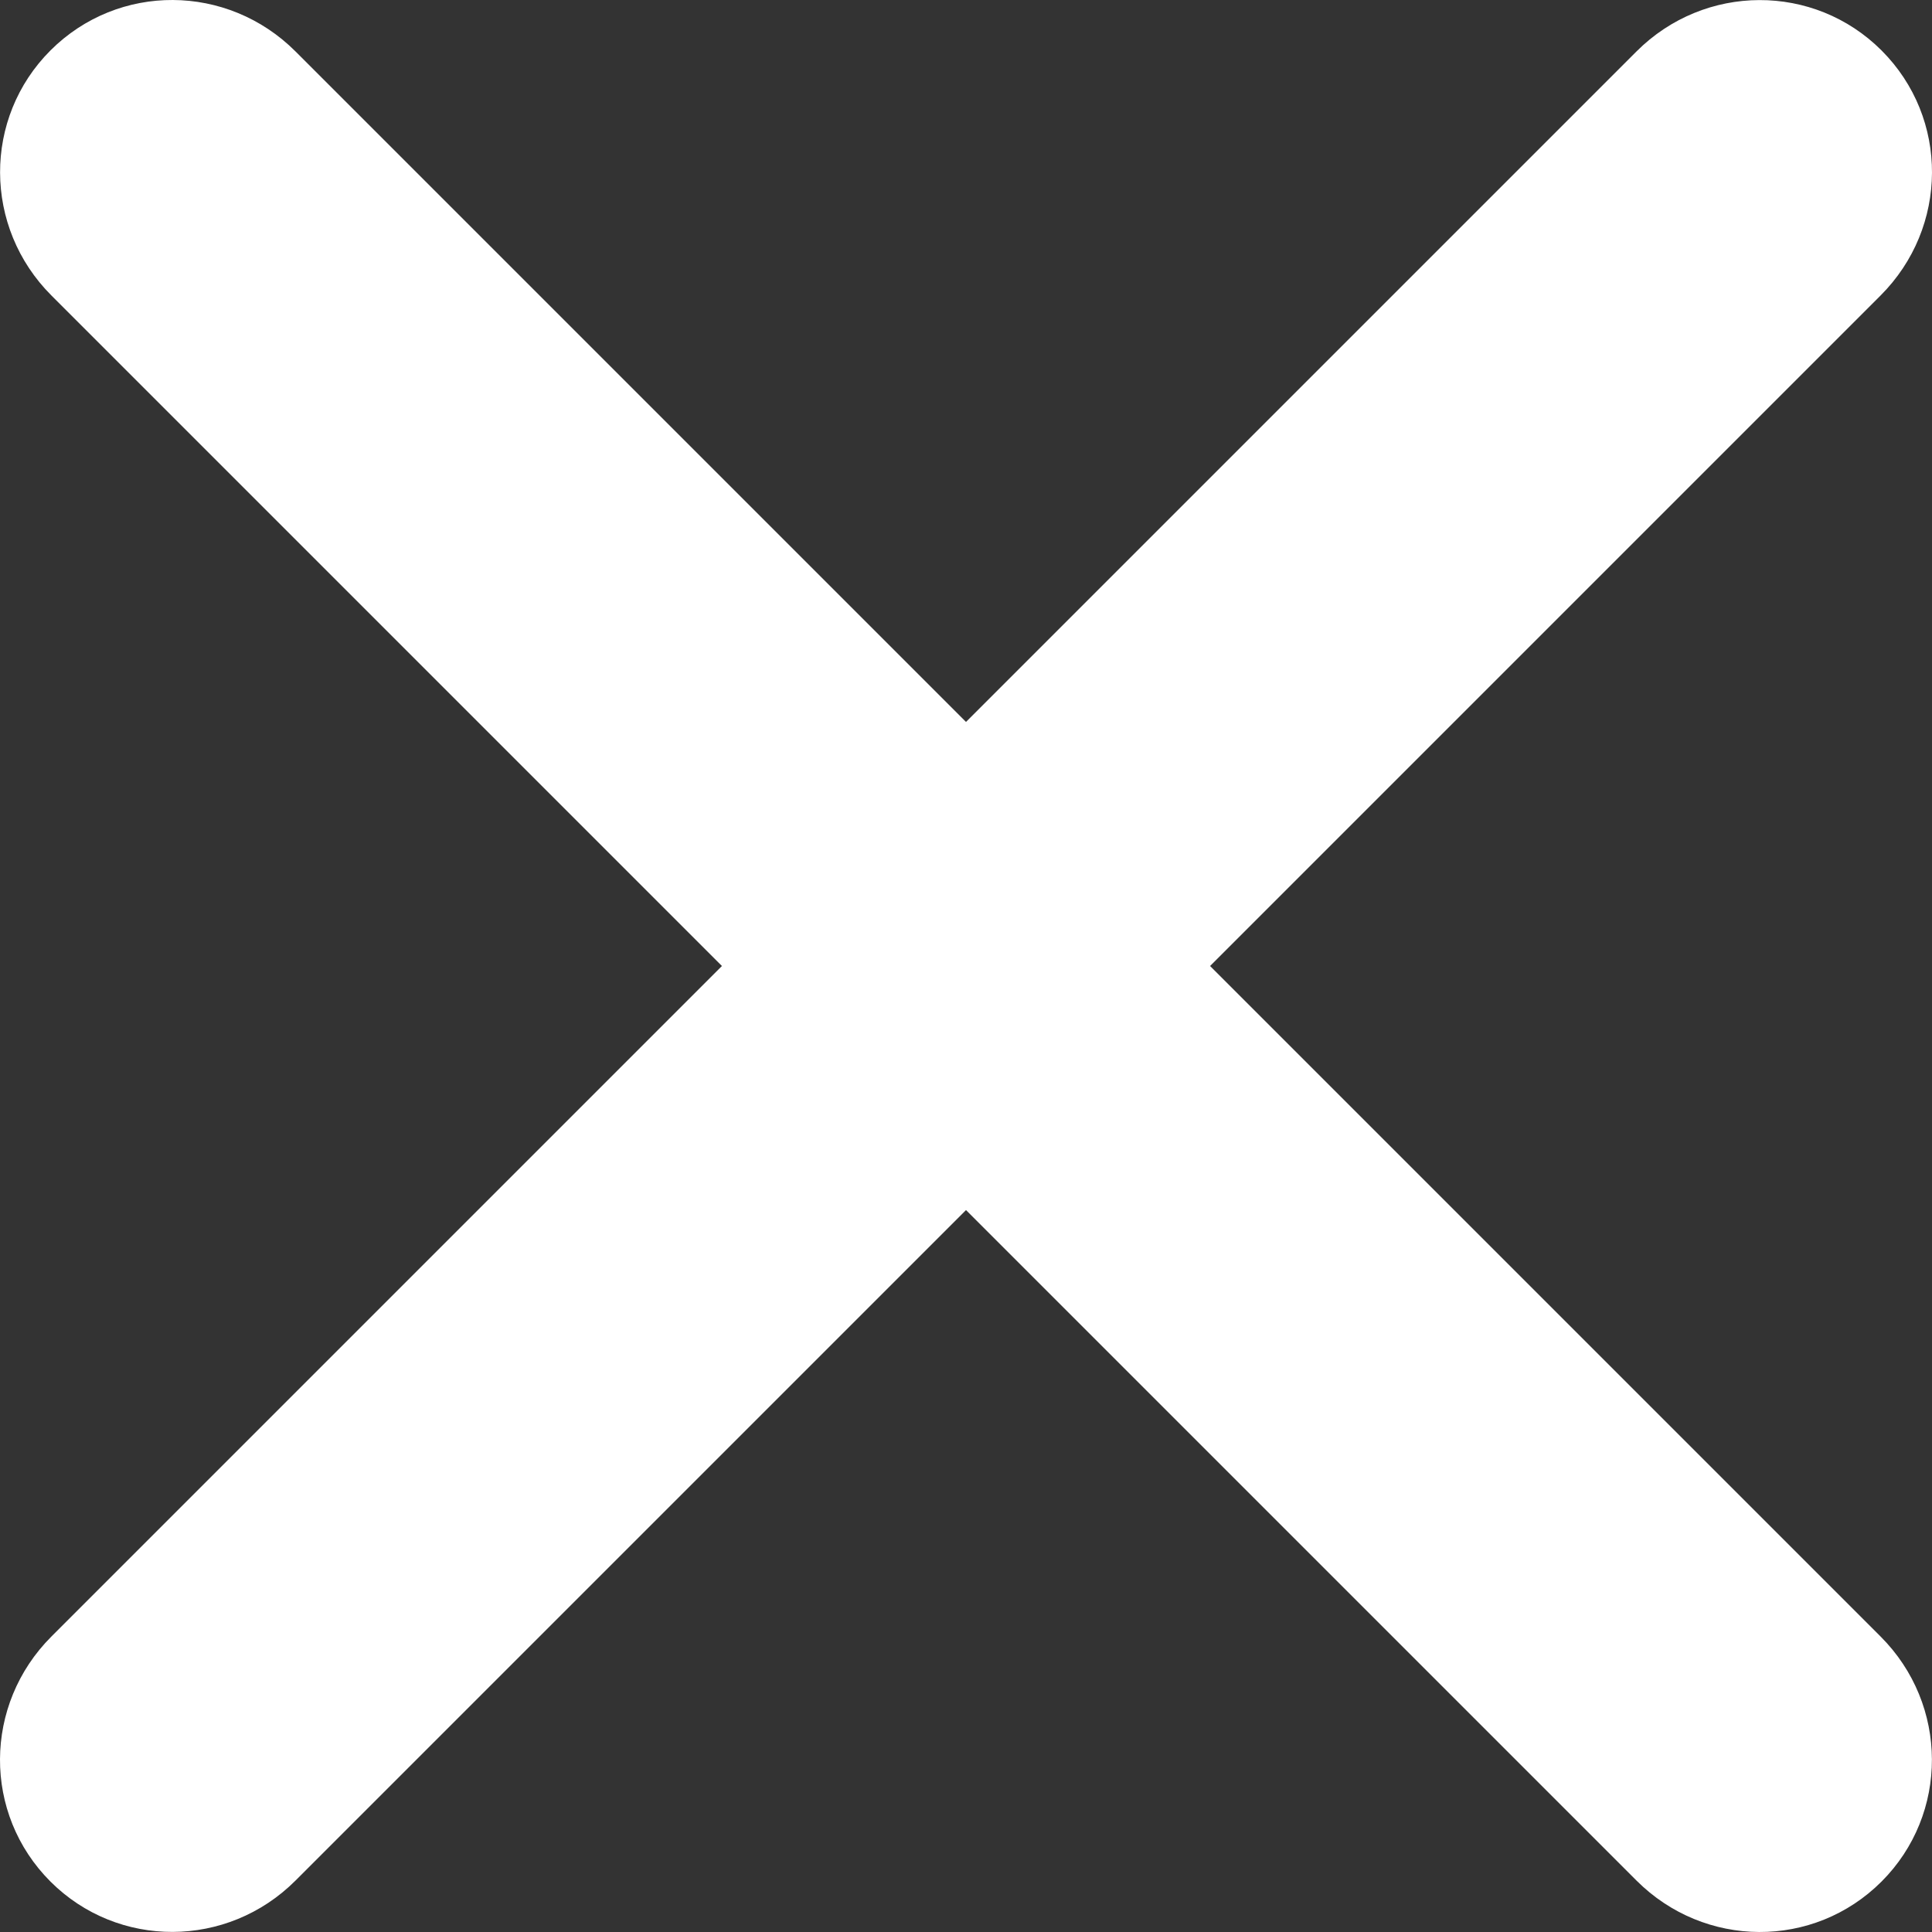
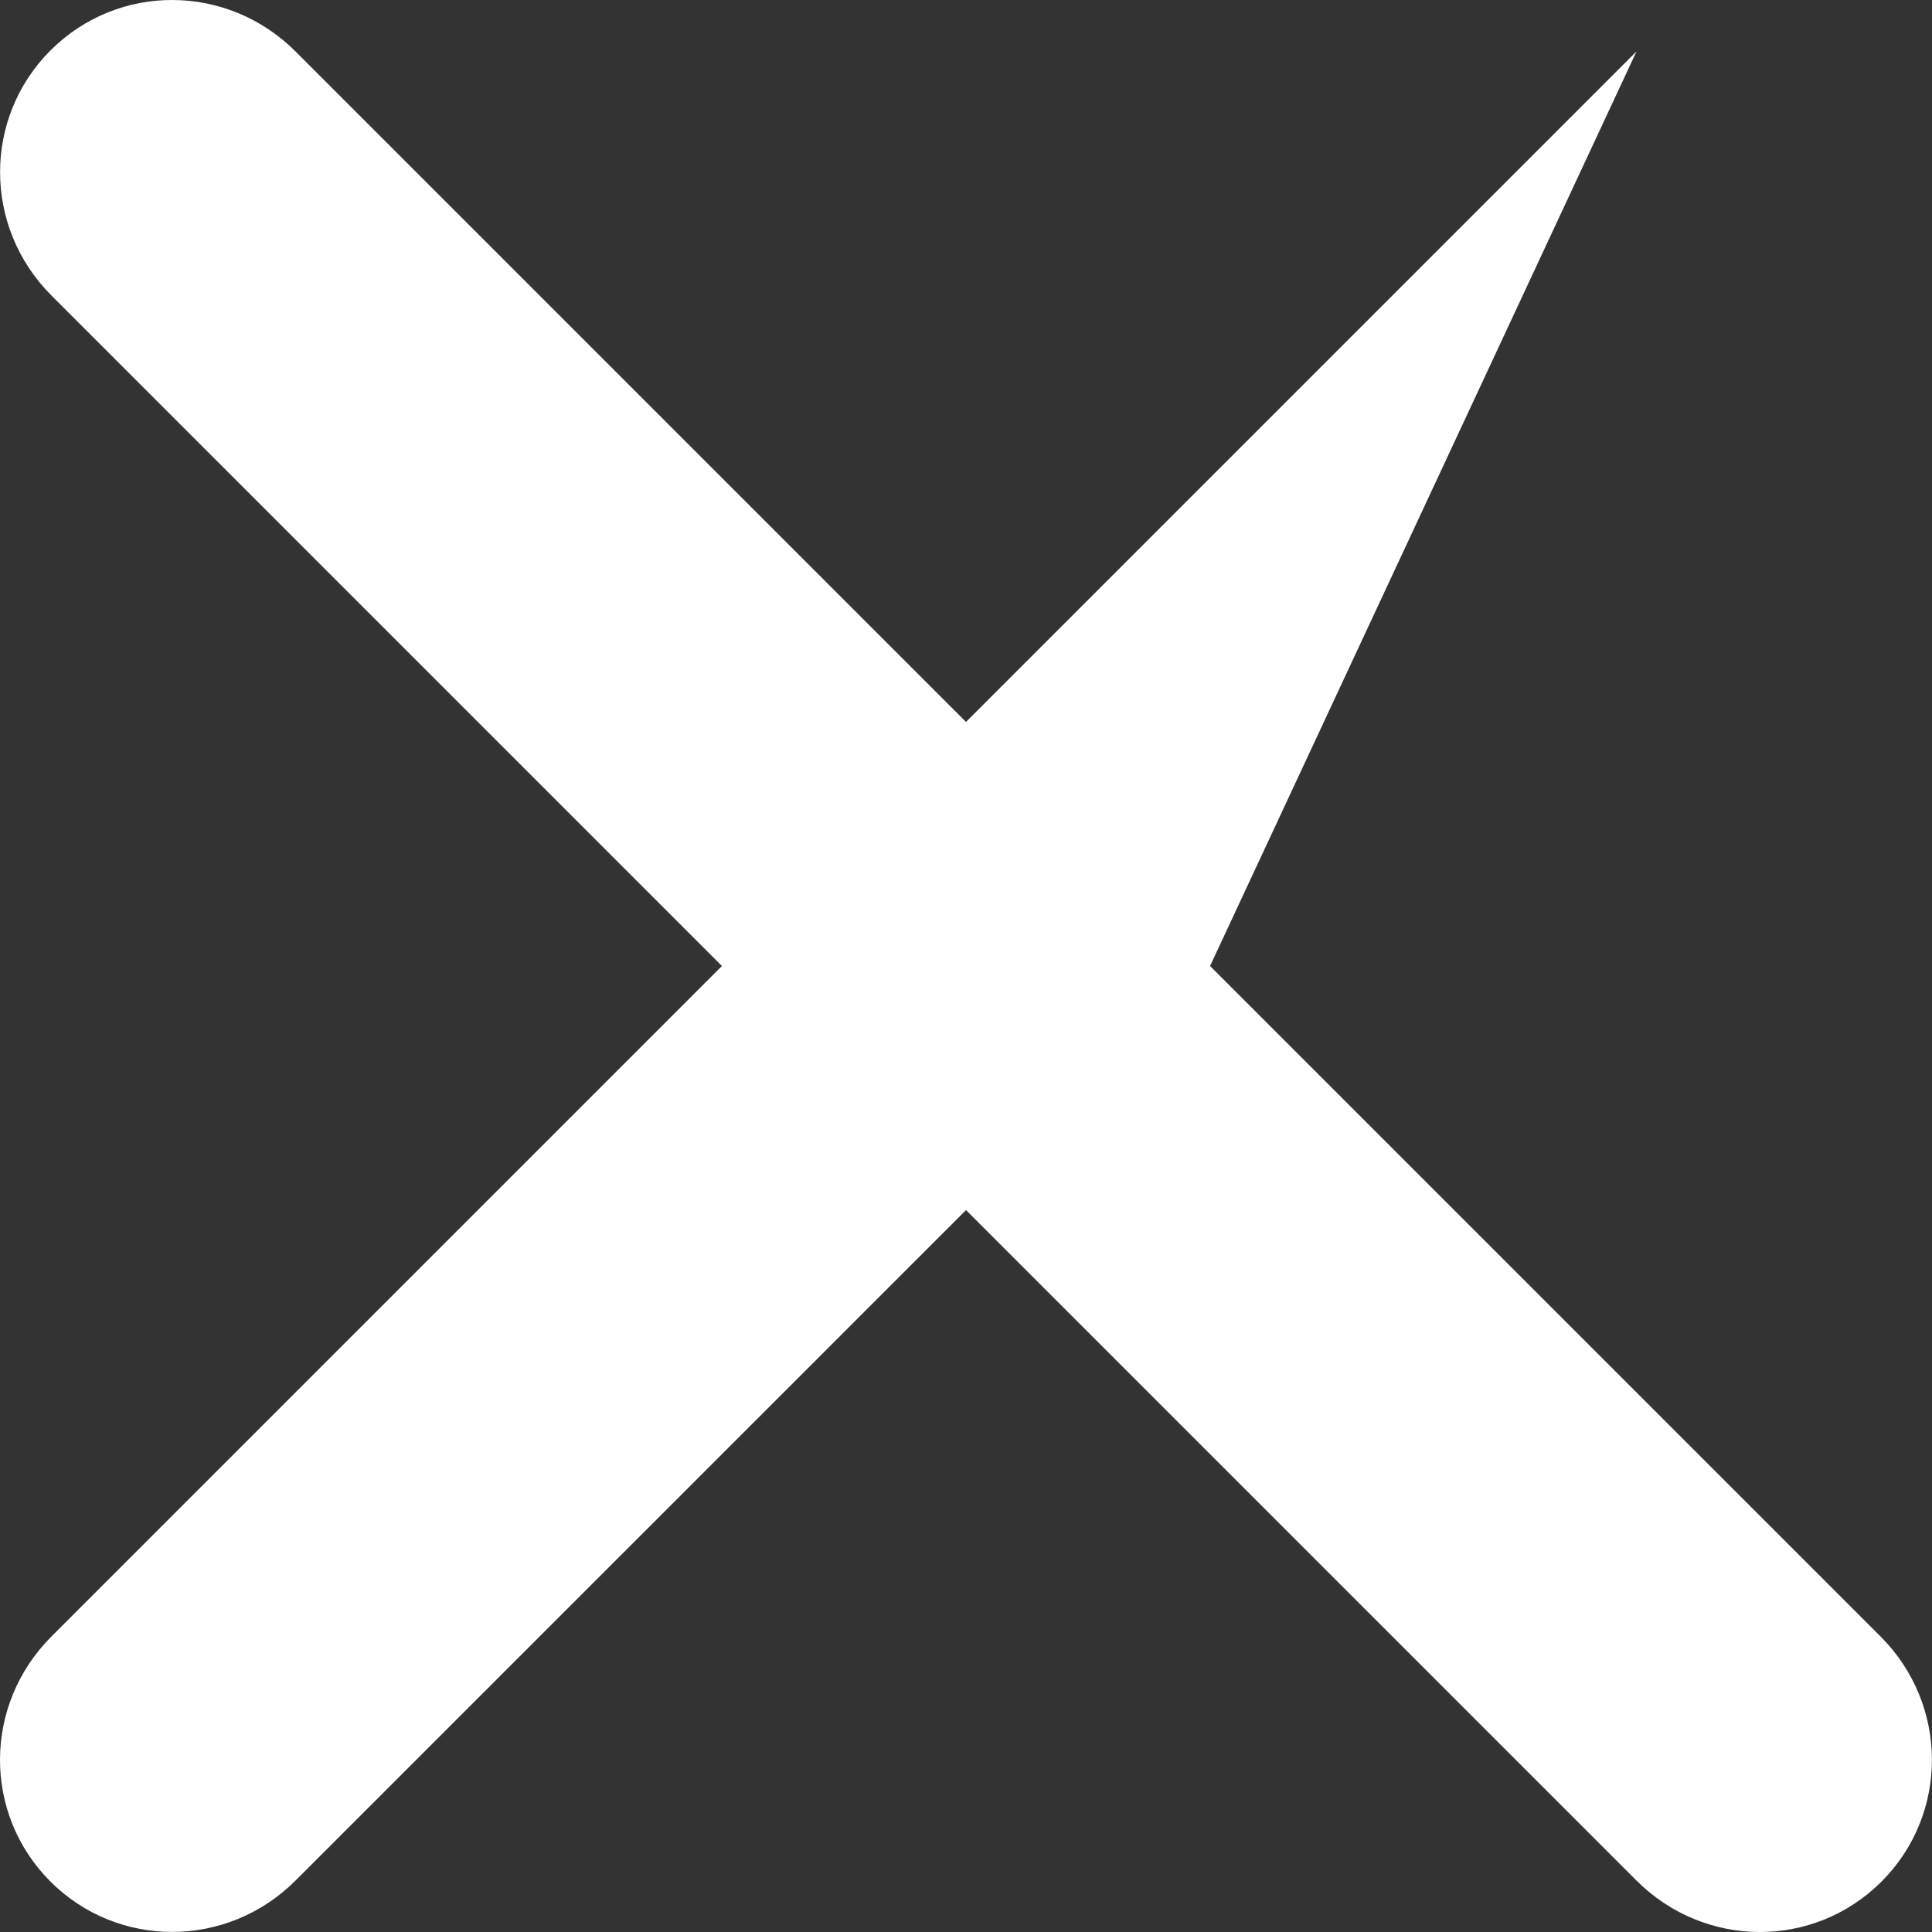
<svg xmlns="http://www.w3.org/2000/svg" id="Layer_1" data-name="Layer 1" viewBox="0 0 979.98 979.98">
  <rect x="0" y="0" width="979.98" height="979.98" fill="#333333" stroke="none" />
  <defs>
    <style>.cls-1{fill:#fff;}</style>
  </defs>
-   <path class="cls-1" d="M490,613.8,149.9,953.9c-34.6,34.6-90.1,34.7-124.3.5-34.4-34.4-34-89.8.5-124.3L366.2,490,26.1,149.9C-8.5,115.3-8.6,59.8,25.6,25.6c34.4-34.4,89.8-34,124.3.5L490,366.2,830.1,26.1c34.6-34.6,90.1-34.7,124.3-.5,34.4,34.4,34,89.8-.5,124.3L613.8,490,953.9,830.1c34.6,34.6,34.7,90.1.5,124.3-34.4,34.4-89.8,34-124.3-.5Z" transform="translate(-0.01 -0.01)" />
+   <path class="cls-1" d="M490,613.8,149.9,953.9c-34.6,34.6-90.1,34.7-124.3.5-34.4-34.4-34-89.8.5-124.3L366.2,490,26.1,149.9C-8.5,115.3-8.6,59.8,25.6,25.6c34.4-34.4,89.8-34,124.3.5L490,366.2,830.1,26.1L613.8,490,953.9,830.1c34.6,34.6,34.7,90.1.5,124.3-34.4,34.4-89.8,34-124.3-.5Z" transform="translate(-0.01 -0.01)" />
</svg>